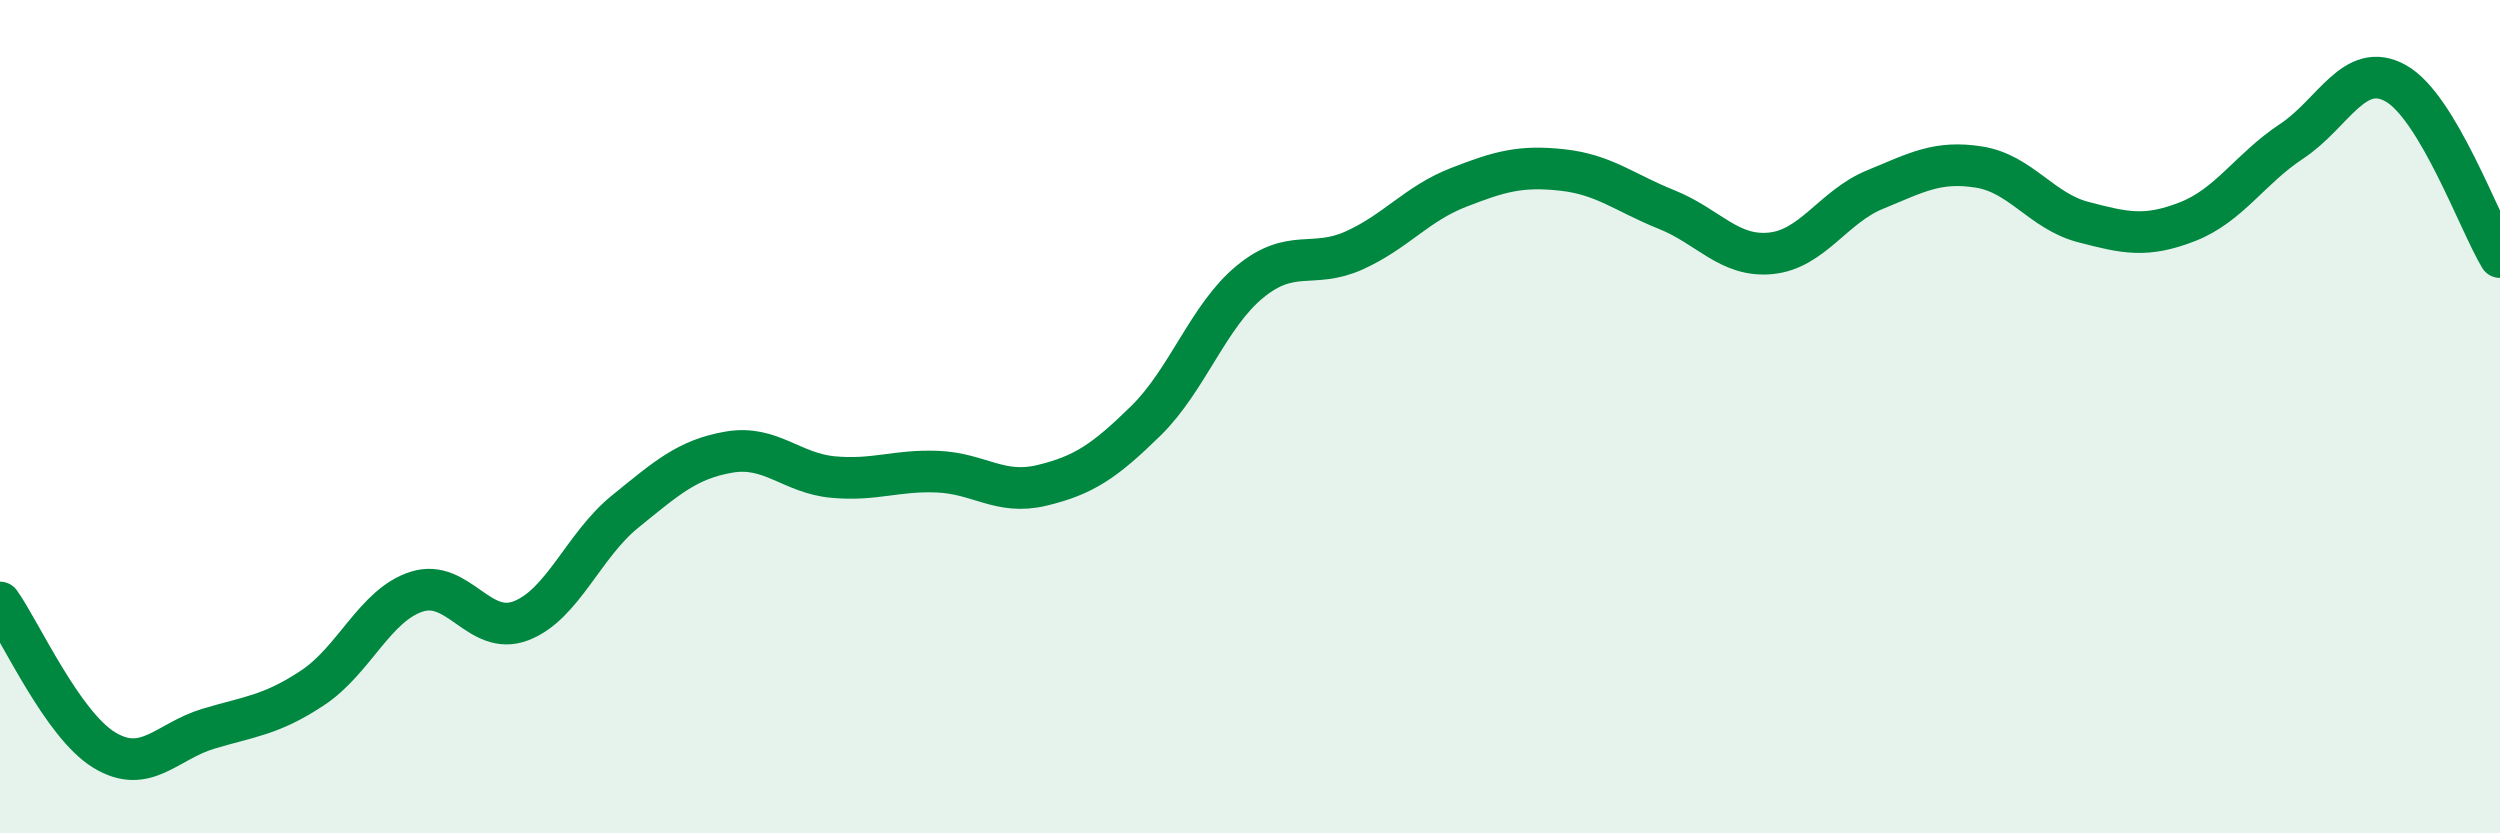
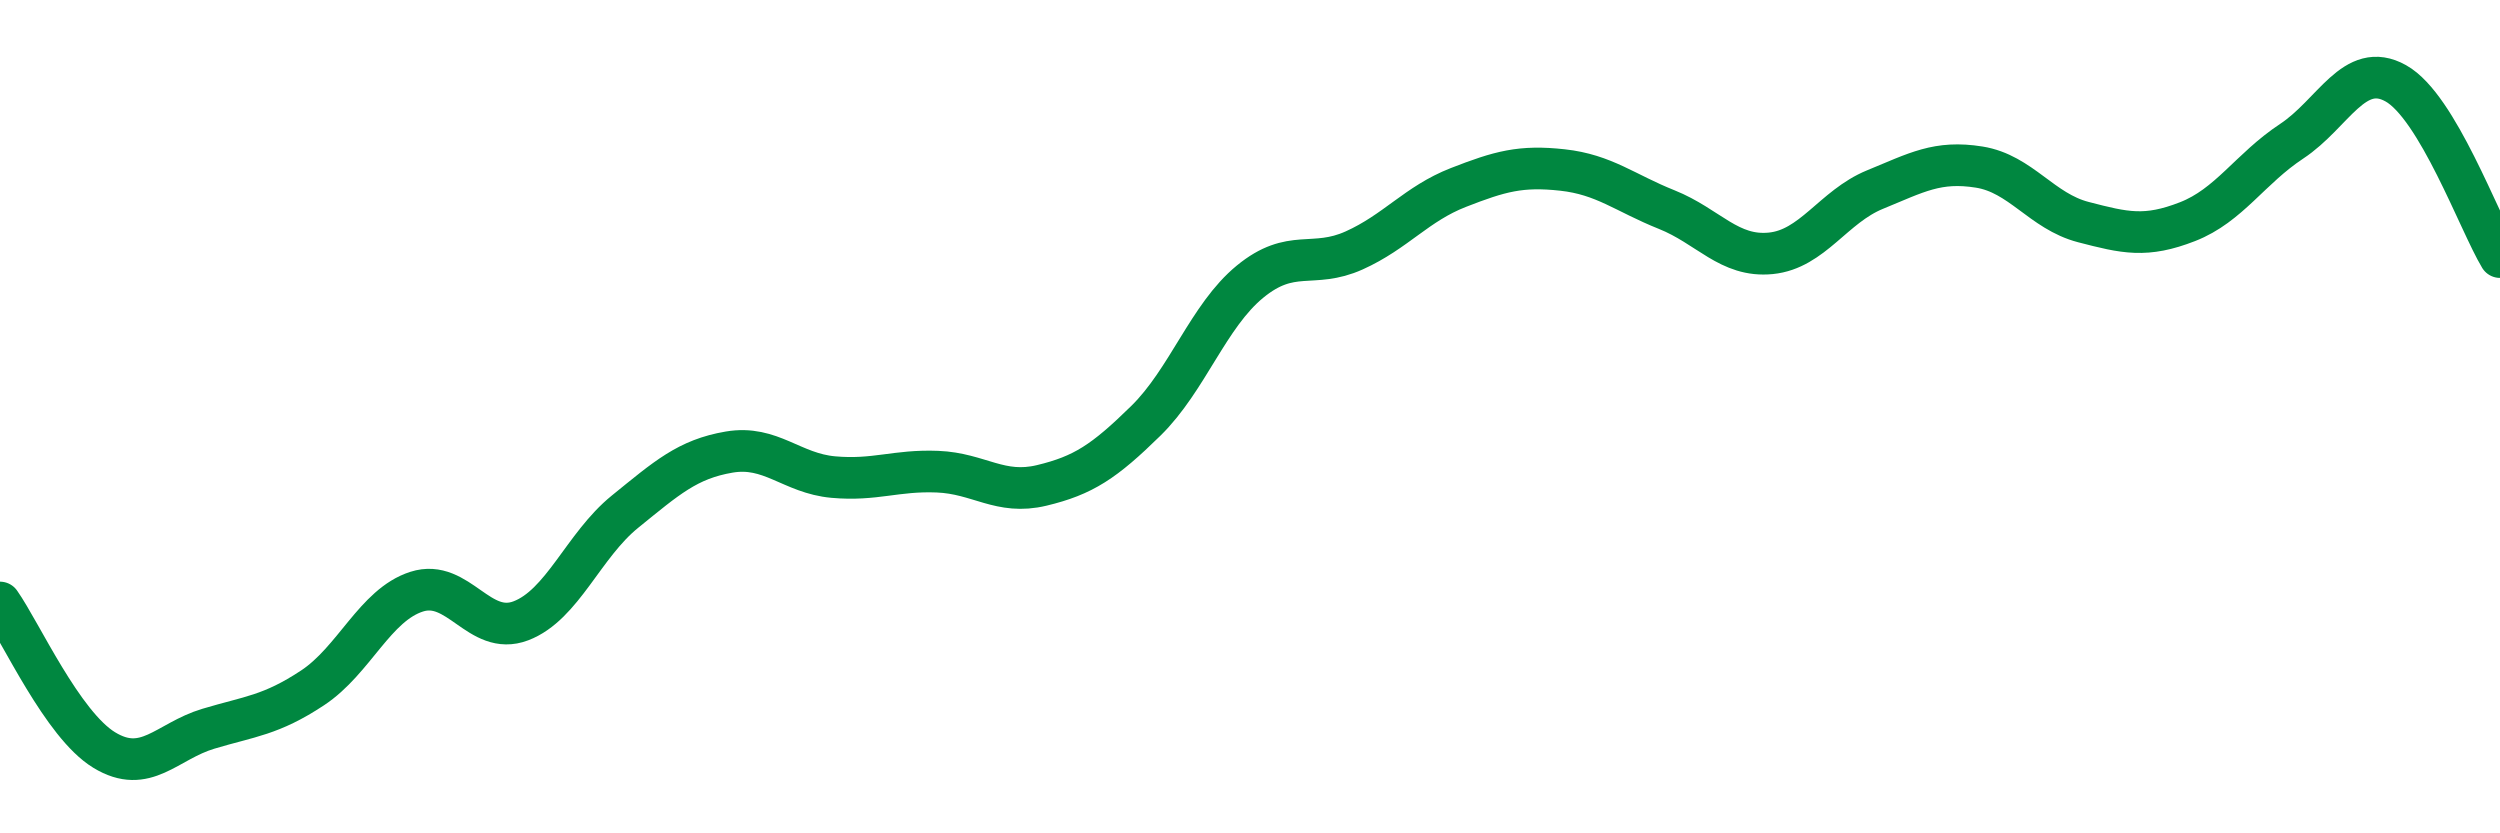
<svg xmlns="http://www.w3.org/2000/svg" width="60" height="20" viewBox="0 0 60 20">
-   <path d="M 0,14.46 C 0.5,15.17 1.5,17.39 2.5,18 C 3.5,18.61 4,17.79 5,17.49 C 6,17.19 6.5,17.17 7.5,16.51 C 8.5,15.85 9,14.52 10,14.2 C 11,13.88 11.5,15.28 12.5,14.9 C 13.5,14.52 14,13.09 15,12.28 C 16,11.47 16.5,11.02 17.5,10.85 C 18.5,10.68 19,11.36 20,11.45 C 21,11.54 21.5,11.28 22.5,11.32 C 23.5,11.36 24,11.89 25,11.65 C 26,11.41 26.5,11.08 27.5,10.1 C 28.5,9.12 29,7.58 30,6.76 C 31,5.94 31.5,6.46 32.5,6.01 C 33.5,5.56 34,4.89 35,4.5 C 36,4.11 36.5,3.97 37.5,4.08 C 38.5,4.19 39,4.63 40,5.03 C 41,5.43 41.5,6.18 42.5,6.08 C 43.5,5.98 44,4.96 45,4.55 C 46,4.14 46.5,3.85 47.5,4.01 C 48.5,4.17 49,5.07 50,5.33 C 51,5.59 51.5,5.71 52.5,5.32 C 53.5,4.93 54,4.05 55,3.39 C 56,2.73 56.5,1.44 57.5,2 C 58.5,2.56 59.5,5.34 60,6.17L60 20L0 20Z" fill="#008740" opacity="0.1" stroke-linecap="round" stroke-linejoin="round" />
  <path d="M 0,14.46 C 0.5,15.17 1.5,17.39 2.5,18 C 3.5,18.61 4,17.79 5,17.49 C 6,17.19 6.5,17.17 7.5,16.51 C 8.5,15.85 9,14.52 10,14.2 C 11,13.88 11.5,15.28 12.5,14.9 C 13.5,14.52 14,13.09 15,12.28 C 16,11.47 16.5,11.02 17.5,10.85 C 18.5,10.68 19,11.36 20,11.45 C 21,11.54 21.5,11.28 22.5,11.32 C 23.5,11.36 24,11.89 25,11.65 C 26,11.41 26.5,11.08 27.5,10.1 C 28.5,9.12 29,7.58 30,6.76 C 31,5.94 31.5,6.46 32.5,6.01 C 33.5,5.56 34,4.89 35,4.5 C 36,4.11 36.5,3.97 37.5,4.08 C 38.5,4.19 39,4.63 40,5.03 C 41,5.43 41.5,6.18 42.5,6.08 C 43.5,5.98 44,4.96 45,4.55 C 46,4.14 46.5,3.85 47.5,4.01 C 48.5,4.17 49,5.07 50,5.33 C 51,5.59 51.5,5.71 52.5,5.32 C 53.5,4.93 54,4.05 55,3.39 C 56,2.73 56.5,1.44 57.5,2 C 58.5,2.56 59.5,5.34 60,6.17" stroke="#008740" stroke-width="1" fill="none" stroke-linecap="round" stroke-linejoin="round" />
</svg>